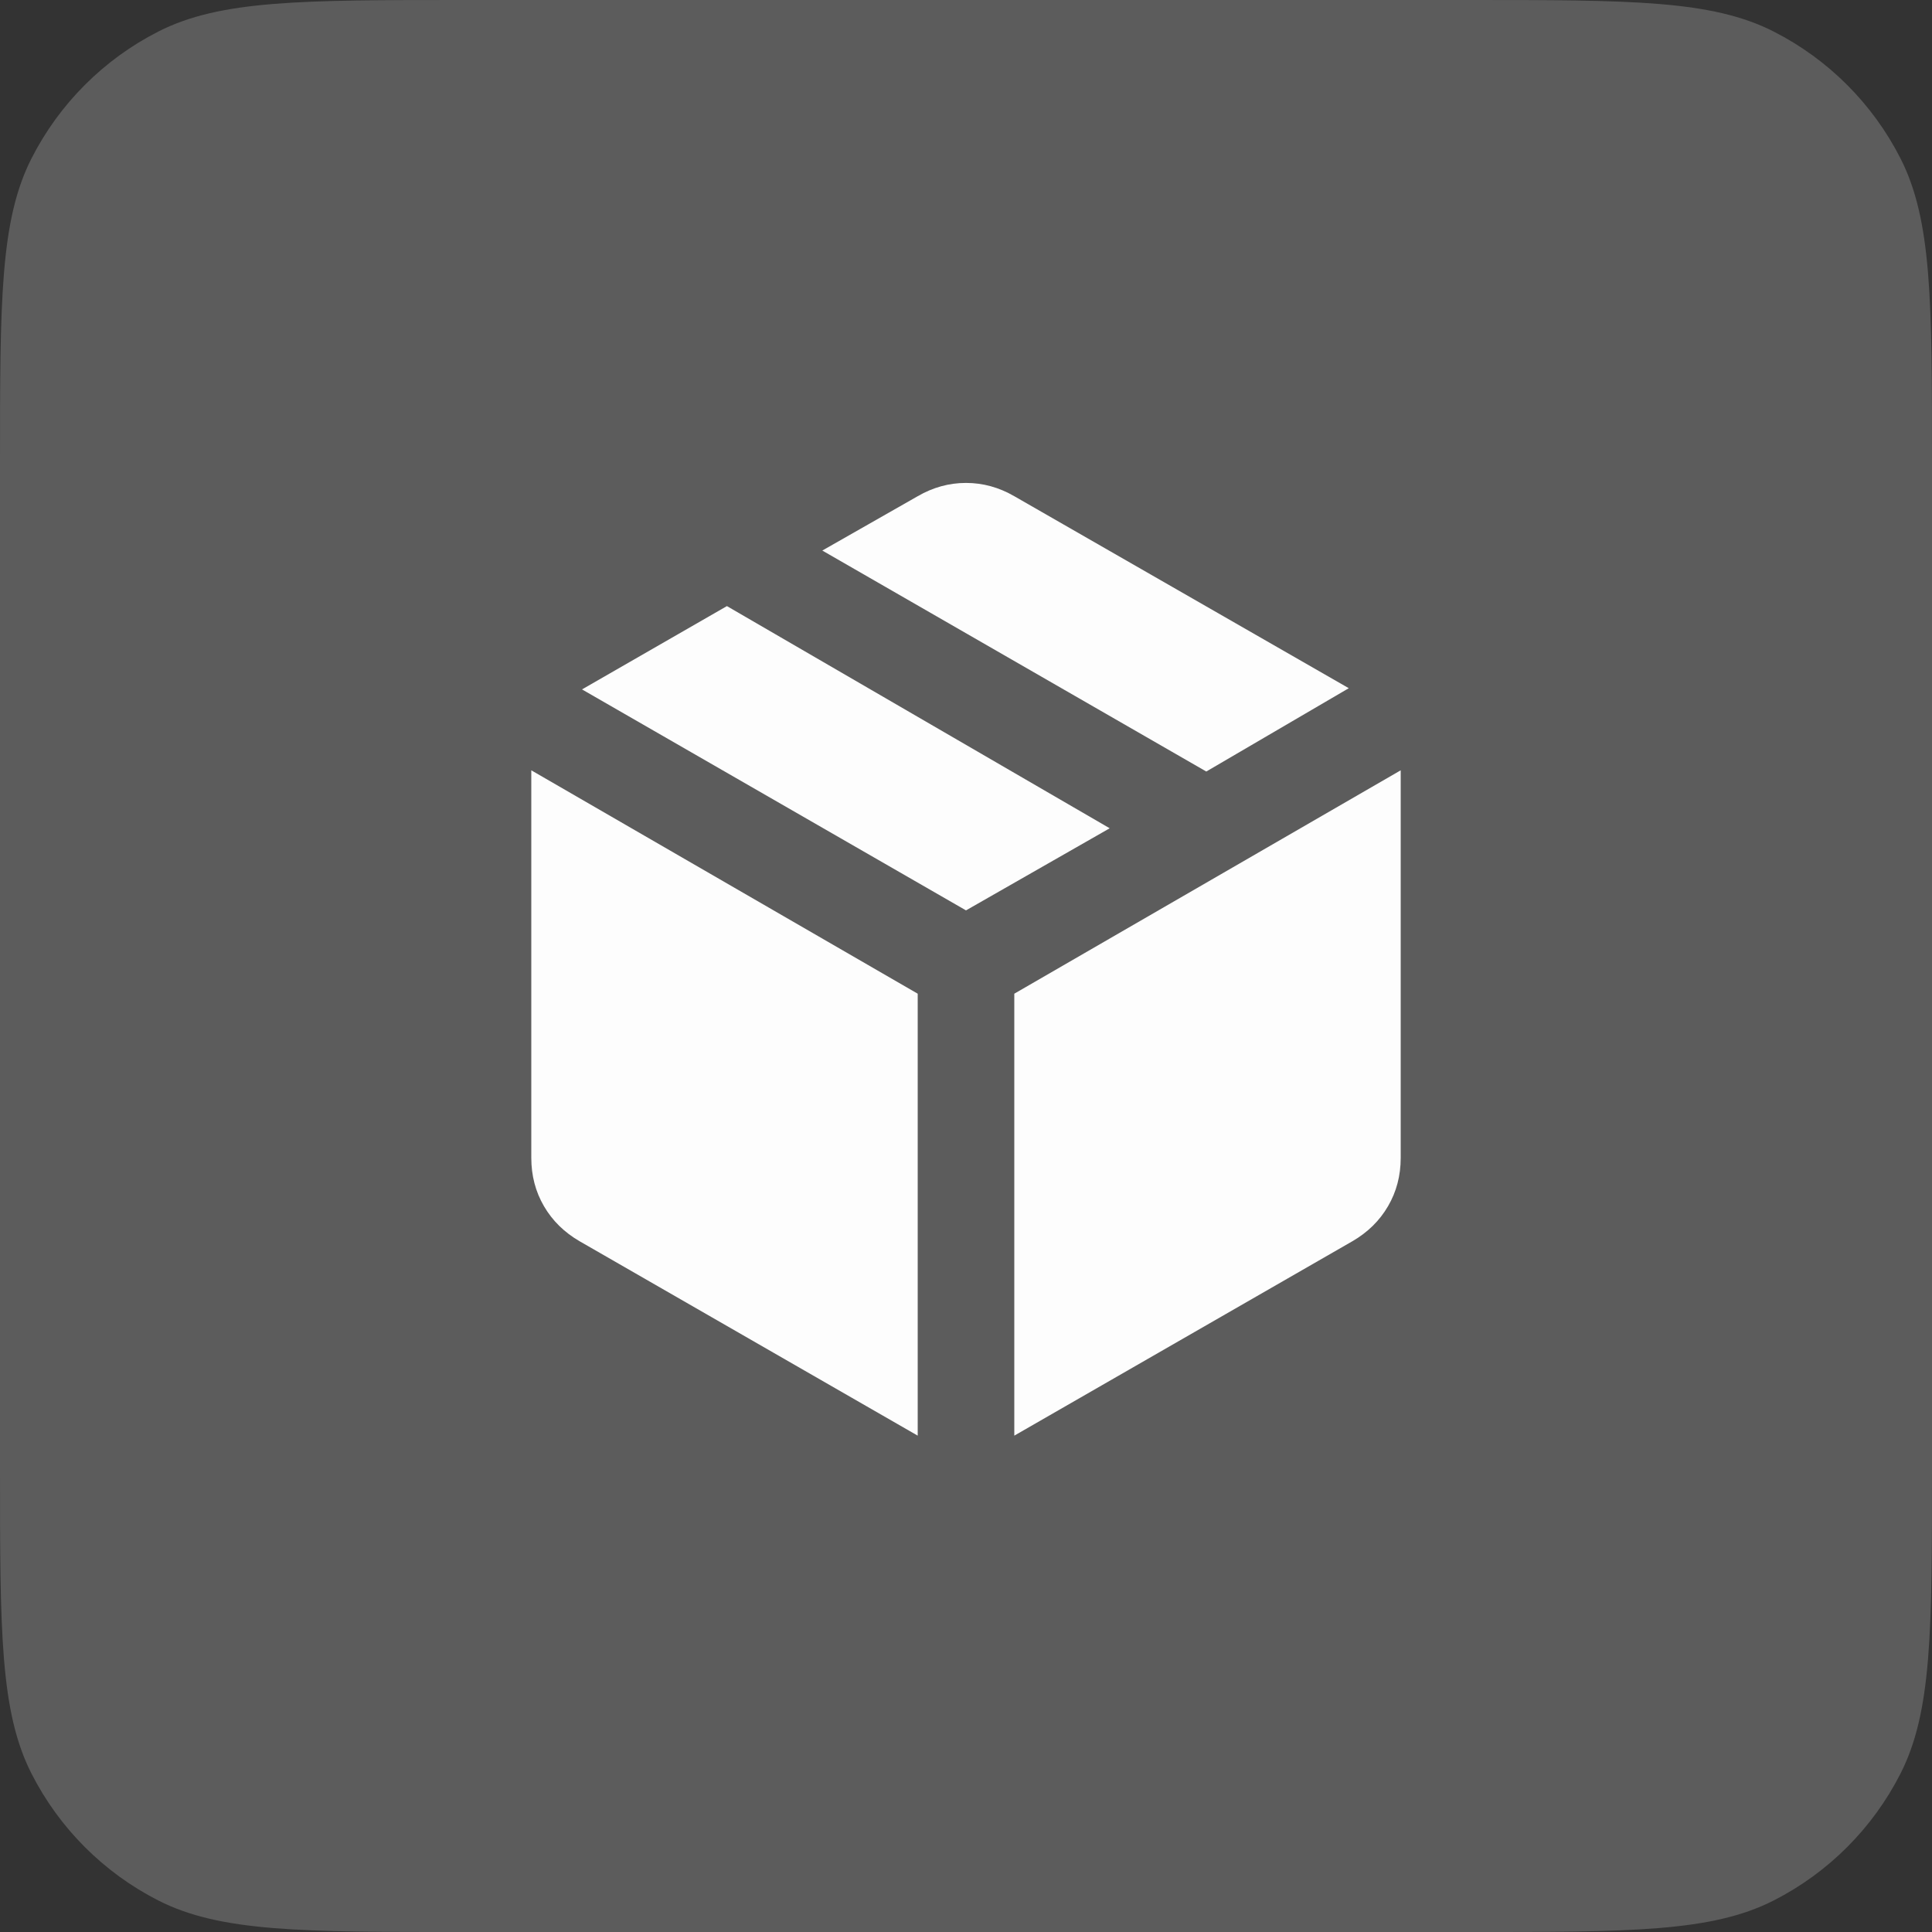
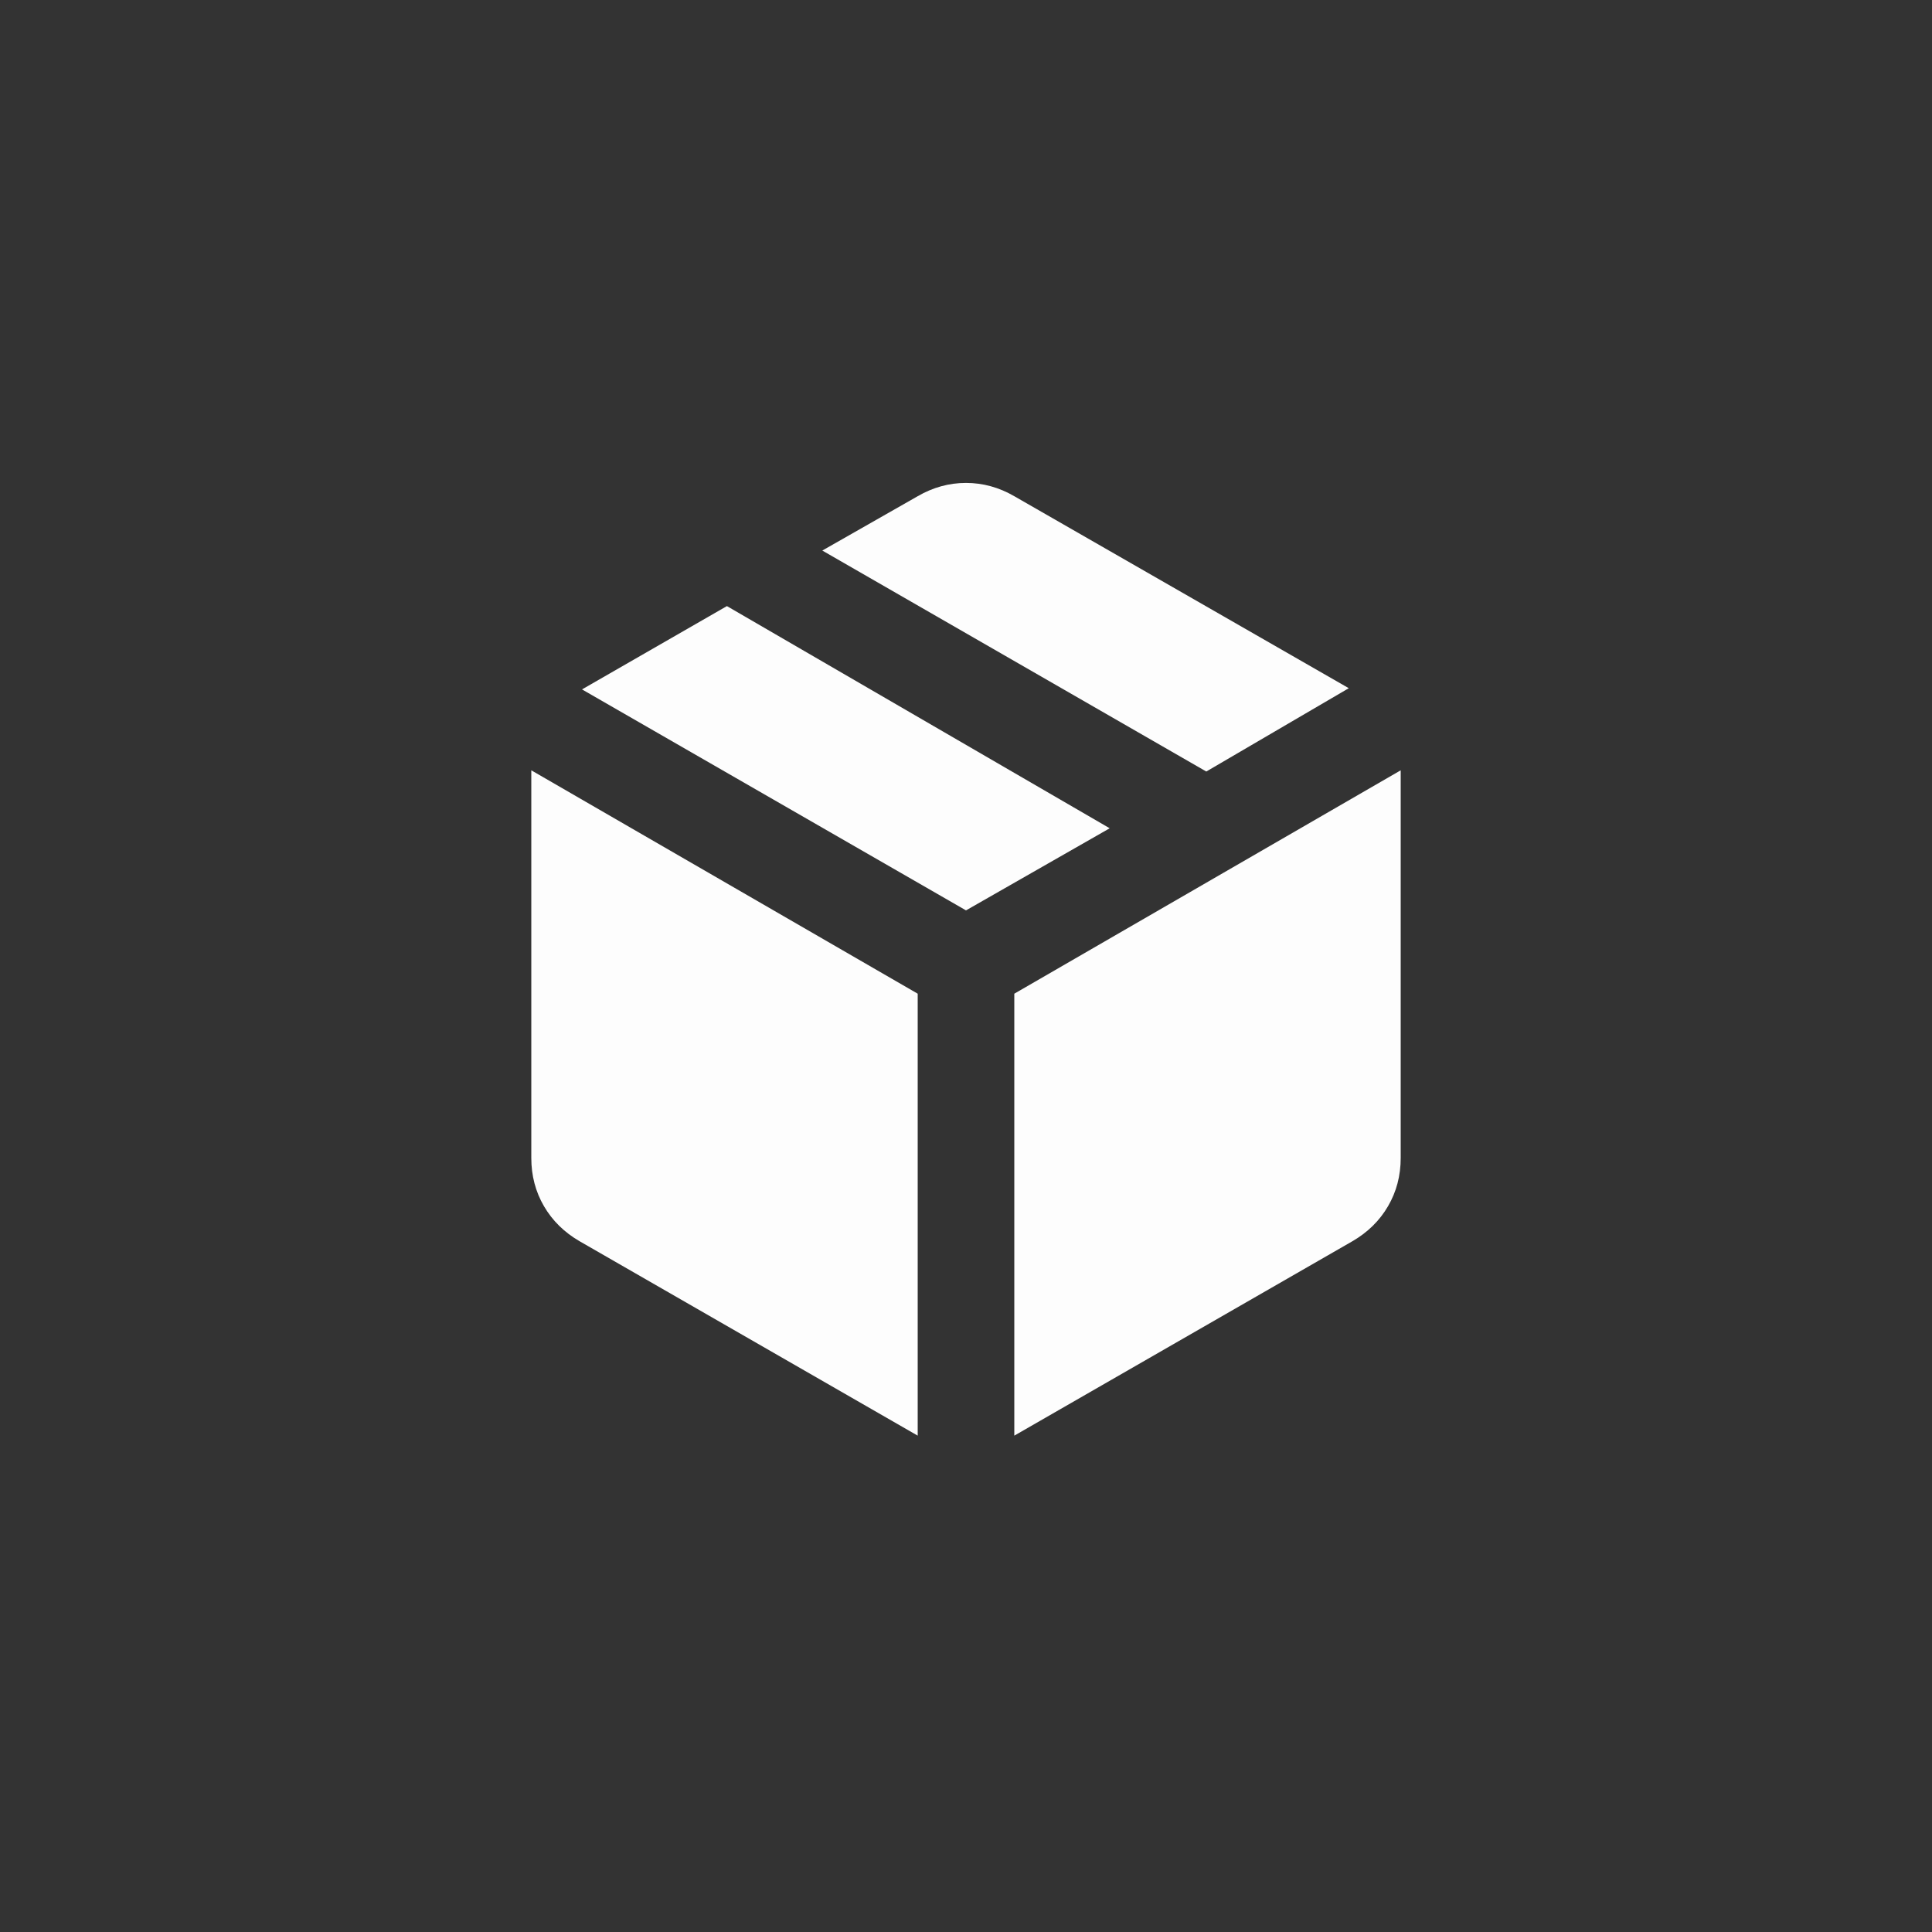
<svg xmlns="http://www.w3.org/2000/svg" width="80" height="80" viewBox="0 0 80 80" fill="none">
  <rect x="0" y="0" width="80" height="80" fill="#333333" stroke="none" />
-   <path d="M0 19.201C0 12.48 0 9.12 1.308 6.553C2.458 4.295 4.294 2.459 6.552 1.308C9.119 0 12.479 0 19.2 0H60.8C67.521 0 70.881 0 73.448 1.308C75.706 2.459 77.542 4.295 78.692 6.553C80 9.12 80 12.48 80 19.201V60.8C80 67.521 80 70.881 78.692 73.448C77.542 75.706 75.706 77.542 73.448 78.693C70.881 80.001 67.521 80.001 60.8 80.001H19.2C12.479 80.001 9.119 80.001 6.552 78.693C4.294 77.542 2.458 75.706 1.308 73.448C0 70.881 0 67.521 0 60.8V19.201Z" fill="white" fill-opacity="0.2" />
  <path d="M38 59.447V41.147L22 31.897V47.947C22 48.68 22.175 49.347 22.525 49.947C22.875 50.547 23.367 51.03 24 51.397L38 59.447ZM42 59.447L56 51.397C56.633 51.03 57.125 50.547 57.475 49.947C57.825 49.347 58 48.68 58 47.947V31.897L42 41.147V59.447ZM49.95 31.947L55.85 28.497L42 20.547C41.367 20.18 40.7 19.997 40 19.997C39.3 19.997 38.633 20.18 38 20.547L34.05 22.797L49.95 31.947ZM40 37.697L45.95 34.297L30.1 25.097L24.1 28.547L40 37.697Z" fill="#FDFDFD" />
</svg>